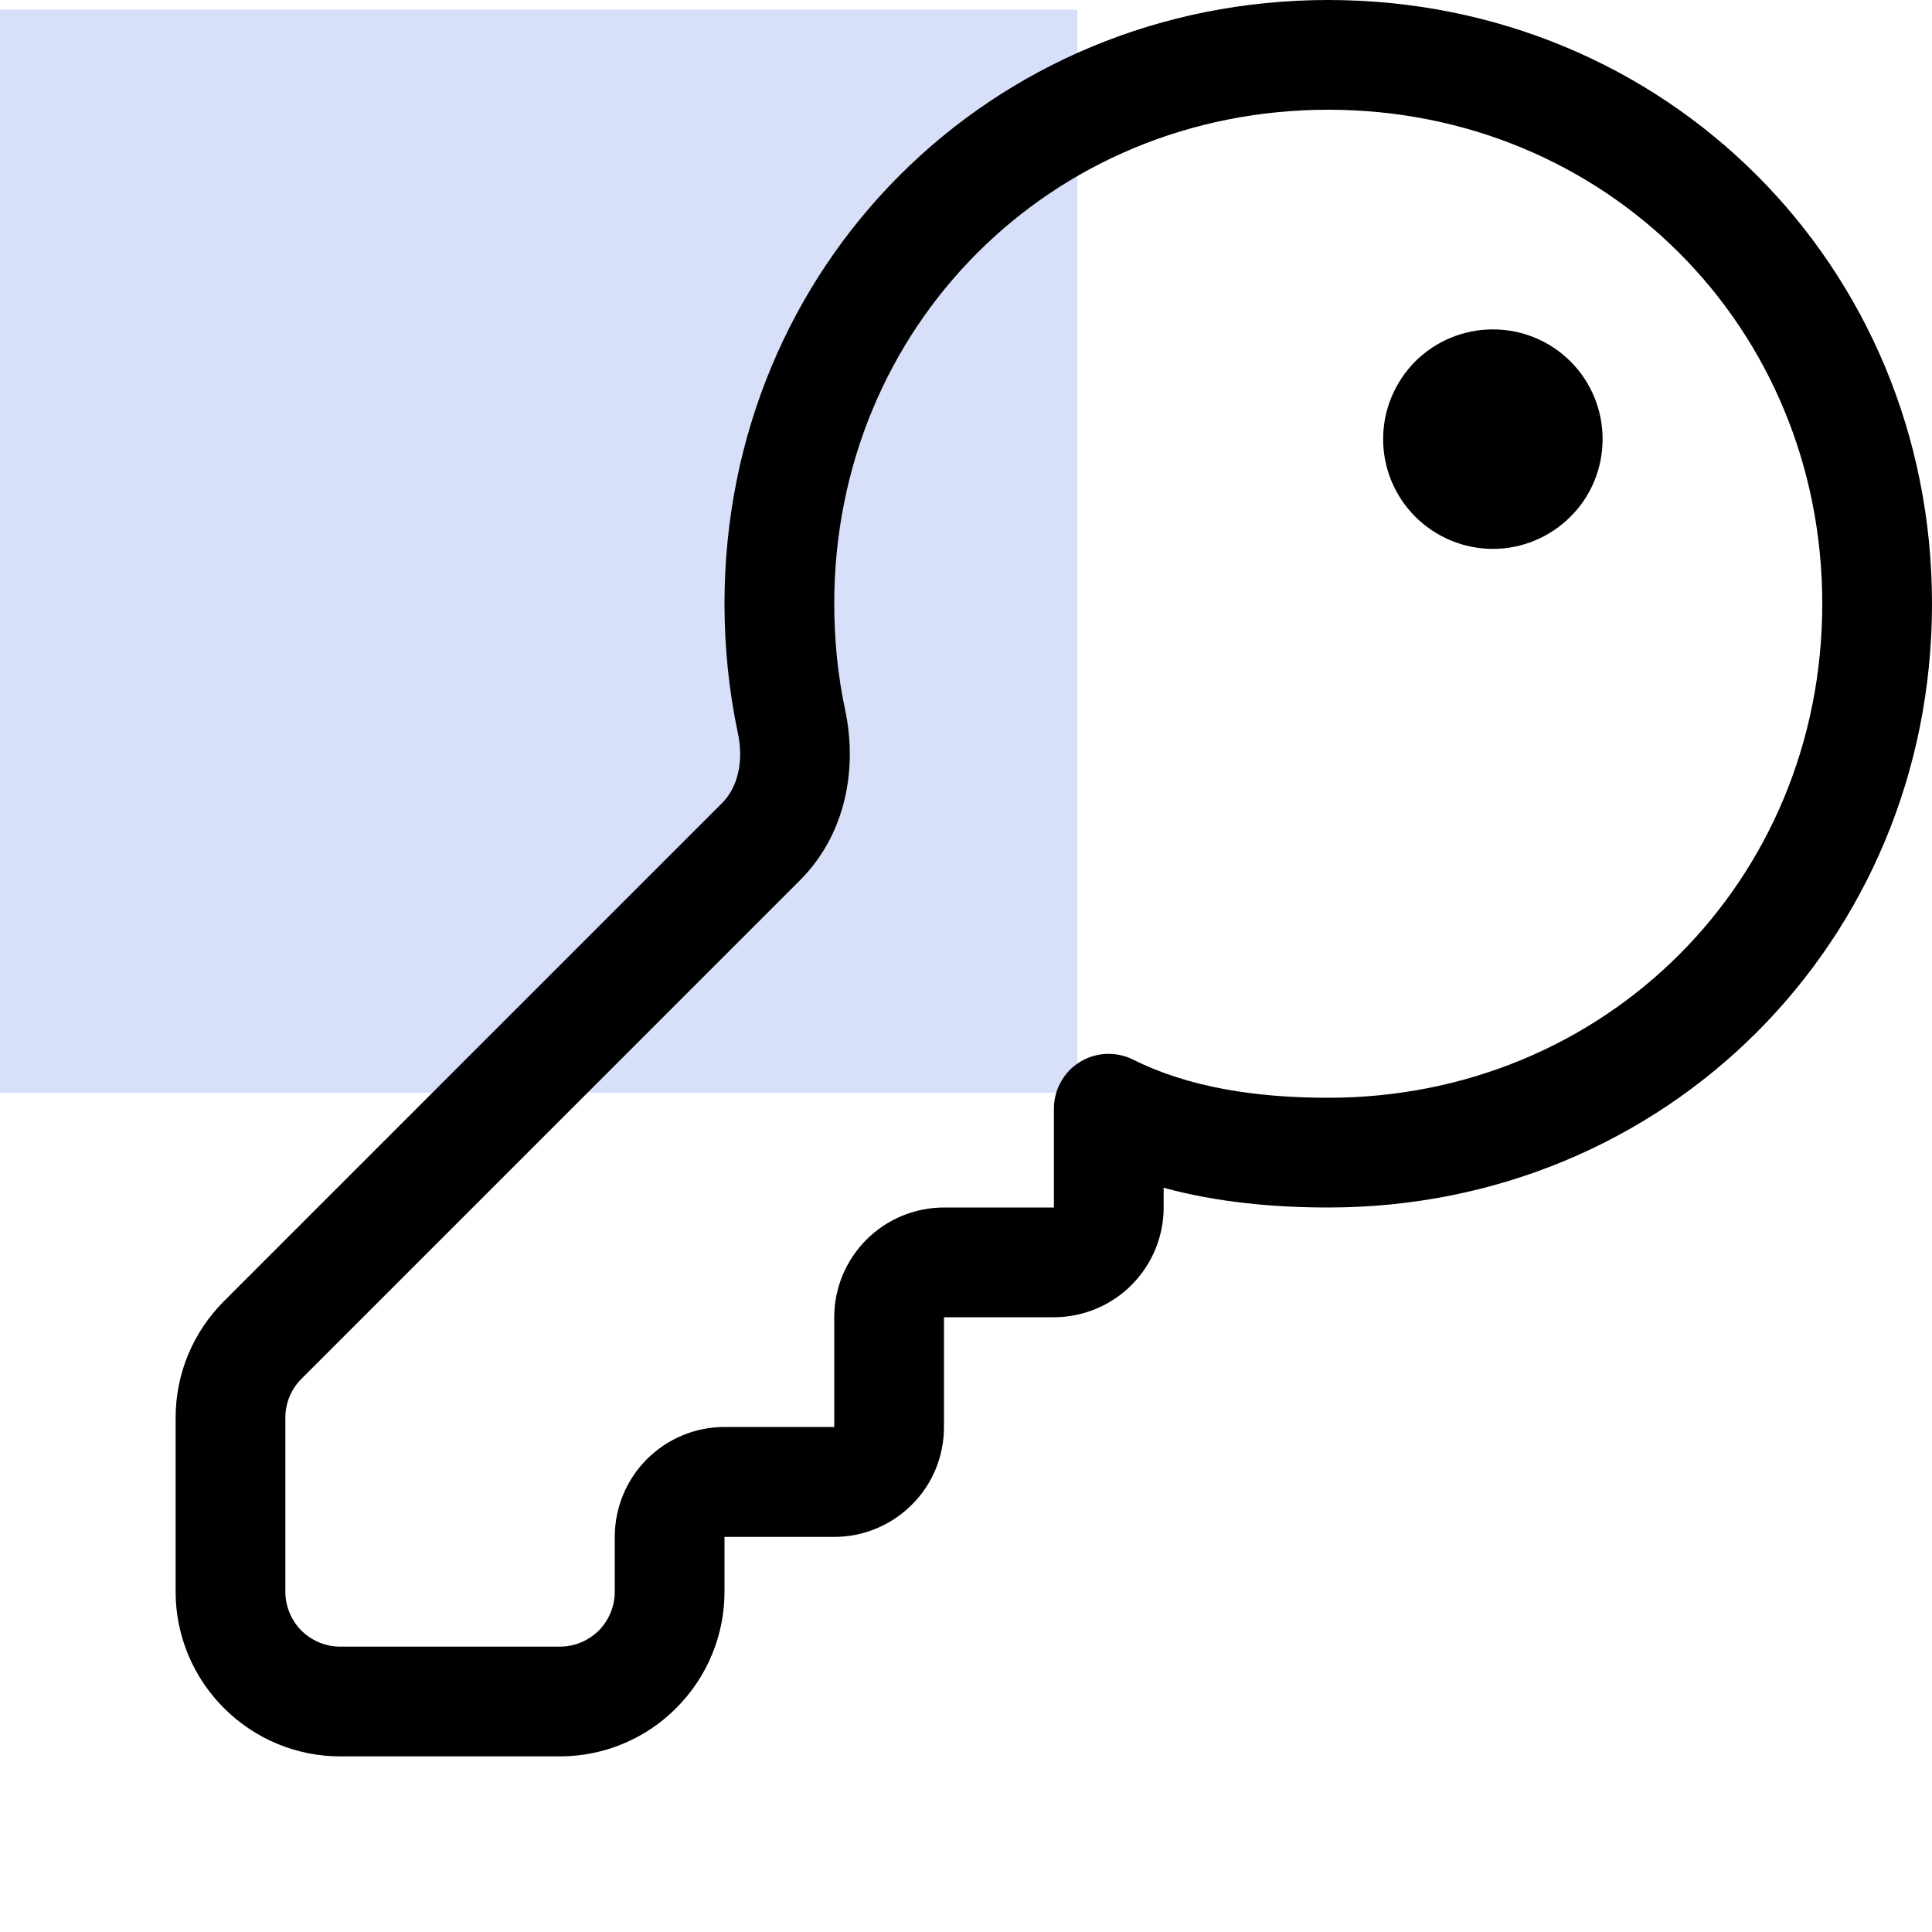
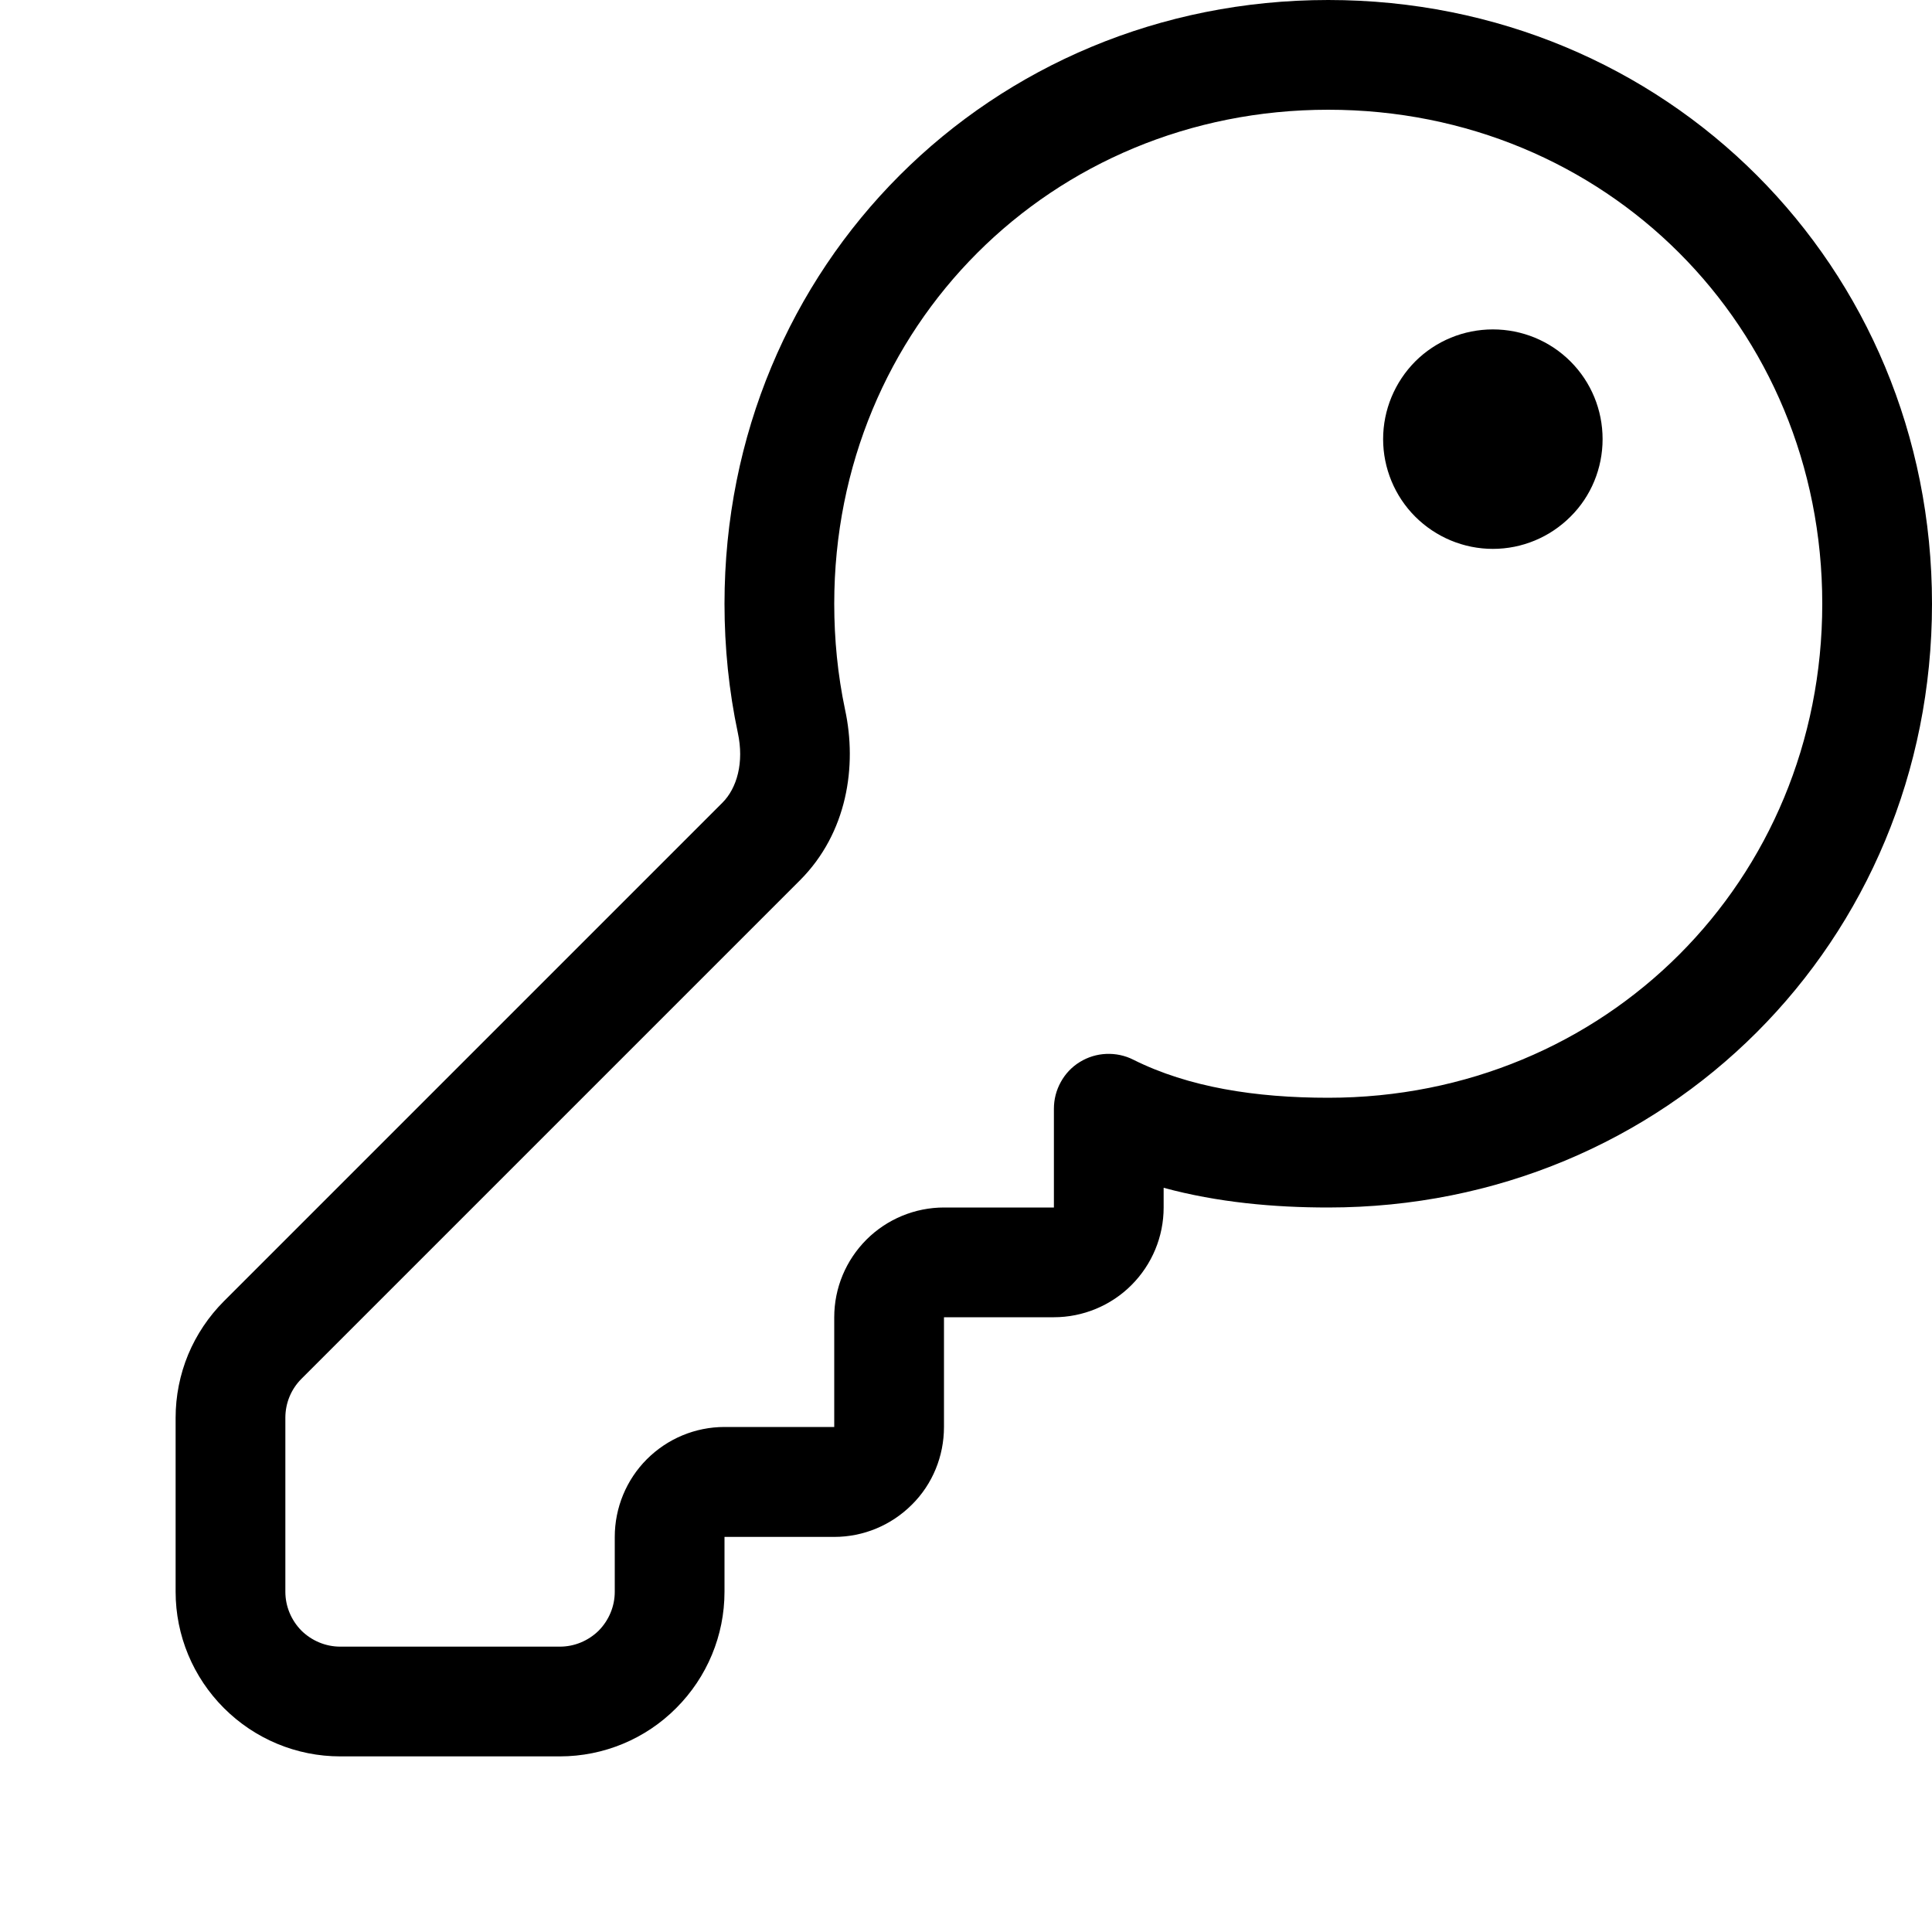
<svg xmlns="http://www.w3.org/2000/svg" width="10" height="10" viewBox="0 0 10 10" fill="none">
-   <path d="M0 0.05H5.577V5.656H0V0.05Z" fill="#D7DFF9" />
  <path d="M8.295 2.273C8.295 2.423 8.236 2.568 8.129 2.674C8.022 2.781 7.878 2.841 7.727 2.841C7.577 2.841 7.432 2.781 7.325 2.674C7.219 2.568 7.159 2.423 7.159 2.273C7.159 2.122 7.219 1.978 7.325 1.871C7.432 1.764 7.577 1.705 7.727 1.705C7.878 1.705 8.022 1.764 8.129 1.871C8.236 1.978 8.295 2.122 8.295 2.273ZM6.875 0C5.127 0 3.75 1.377 3.75 3.125C3.75 3.351 3.773 3.577 3.819 3.793C3.852 3.946 3.815 4.079 3.739 4.155L1.159 6.735C1.08 6.814 1.017 6.908 0.974 7.011C0.931 7.115 0.909 7.226 0.909 7.338V8.239C0.909 8.465 0.999 8.681 1.159 8.841C1.319 9.001 1.535 9.091 1.761 9.091H2.898C3.124 9.091 3.341 9.001 3.5 8.841C3.66 8.681 3.75 8.465 3.75 8.239V7.955H4.318C4.469 7.955 4.613 7.895 4.72 7.788C4.827 7.682 4.886 7.537 4.886 7.386V6.818H5.455C5.605 6.818 5.75 6.758 5.856 6.652C5.963 6.545 6.023 6.401 6.023 6.25V6.148C6.303 6.224 6.595 6.25 6.875 6.25C8.623 6.25 10 4.873 10 3.125C10 1.377 8.623 0 6.875 0ZM4.318 3.125C4.318 1.691 5.441 0.568 6.875 0.568C8.309 0.568 9.432 1.691 9.432 3.125C9.432 4.559 8.309 5.682 6.875 5.682C6.5 5.682 6.152 5.628 5.866 5.485C5.823 5.463 5.774 5.453 5.726 5.455C5.678 5.457 5.631 5.471 5.589 5.497C5.548 5.522 5.514 5.558 5.491 5.6C5.467 5.643 5.455 5.69 5.455 5.739V6.25H4.886C4.736 6.25 4.591 6.31 4.485 6.416C4.378 6.523 4.318 6.667 4.318 6.818V7.386H3.75C3.599 7.386 3.455 7.446 3.348 7.553C3.242 7.659 3.182 7.804 3.182 7.955V8.239C3.182 8.314 3.152 8.386 3.099 8.44C3.045 8.493 2.973 8.523 2.898 8.523H1.761C1.686 8.523 1.614 8.493 1.56 8.44C1.507 8.386 1.477 8.314 1.477 8.239V7.338C1.477 7.262 1.507 7.19 1.56 7.137L4.14 4.557C4.386 4.311 4.437 3.964 4.374 3.673C4.336 3.493 4.318 3.309 4.318 3.125Z" fill="black" />
</svg>